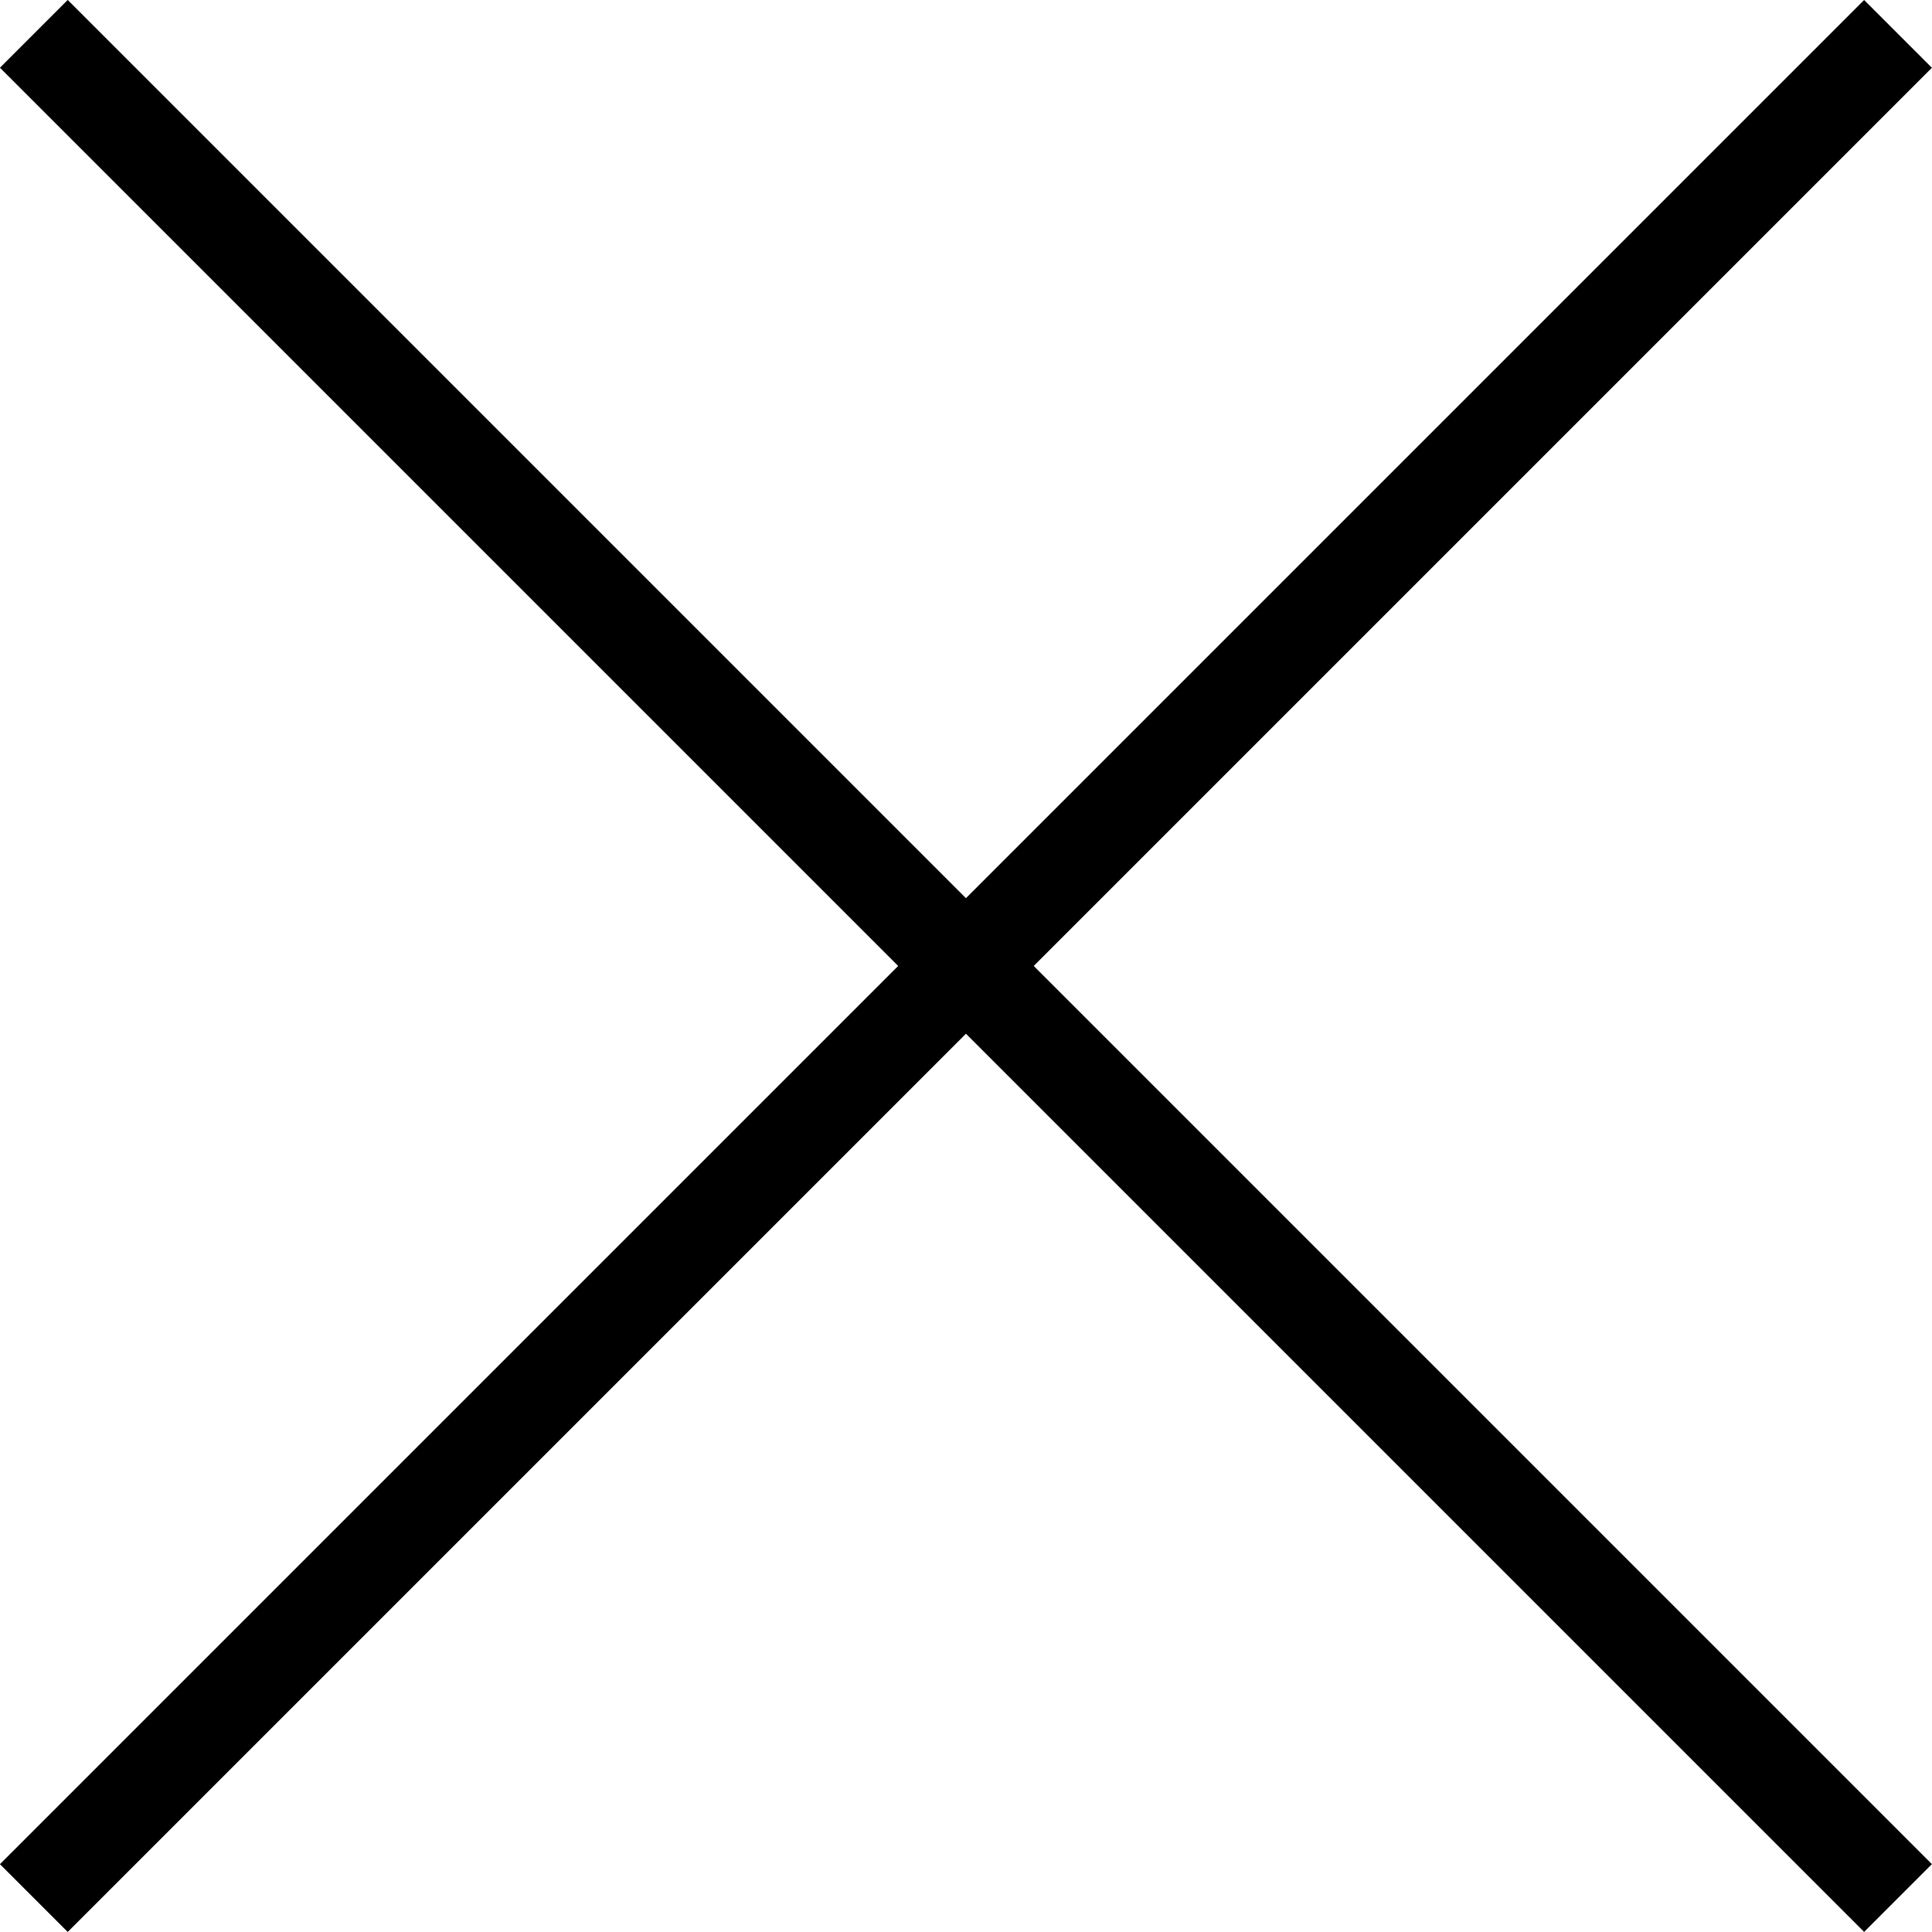
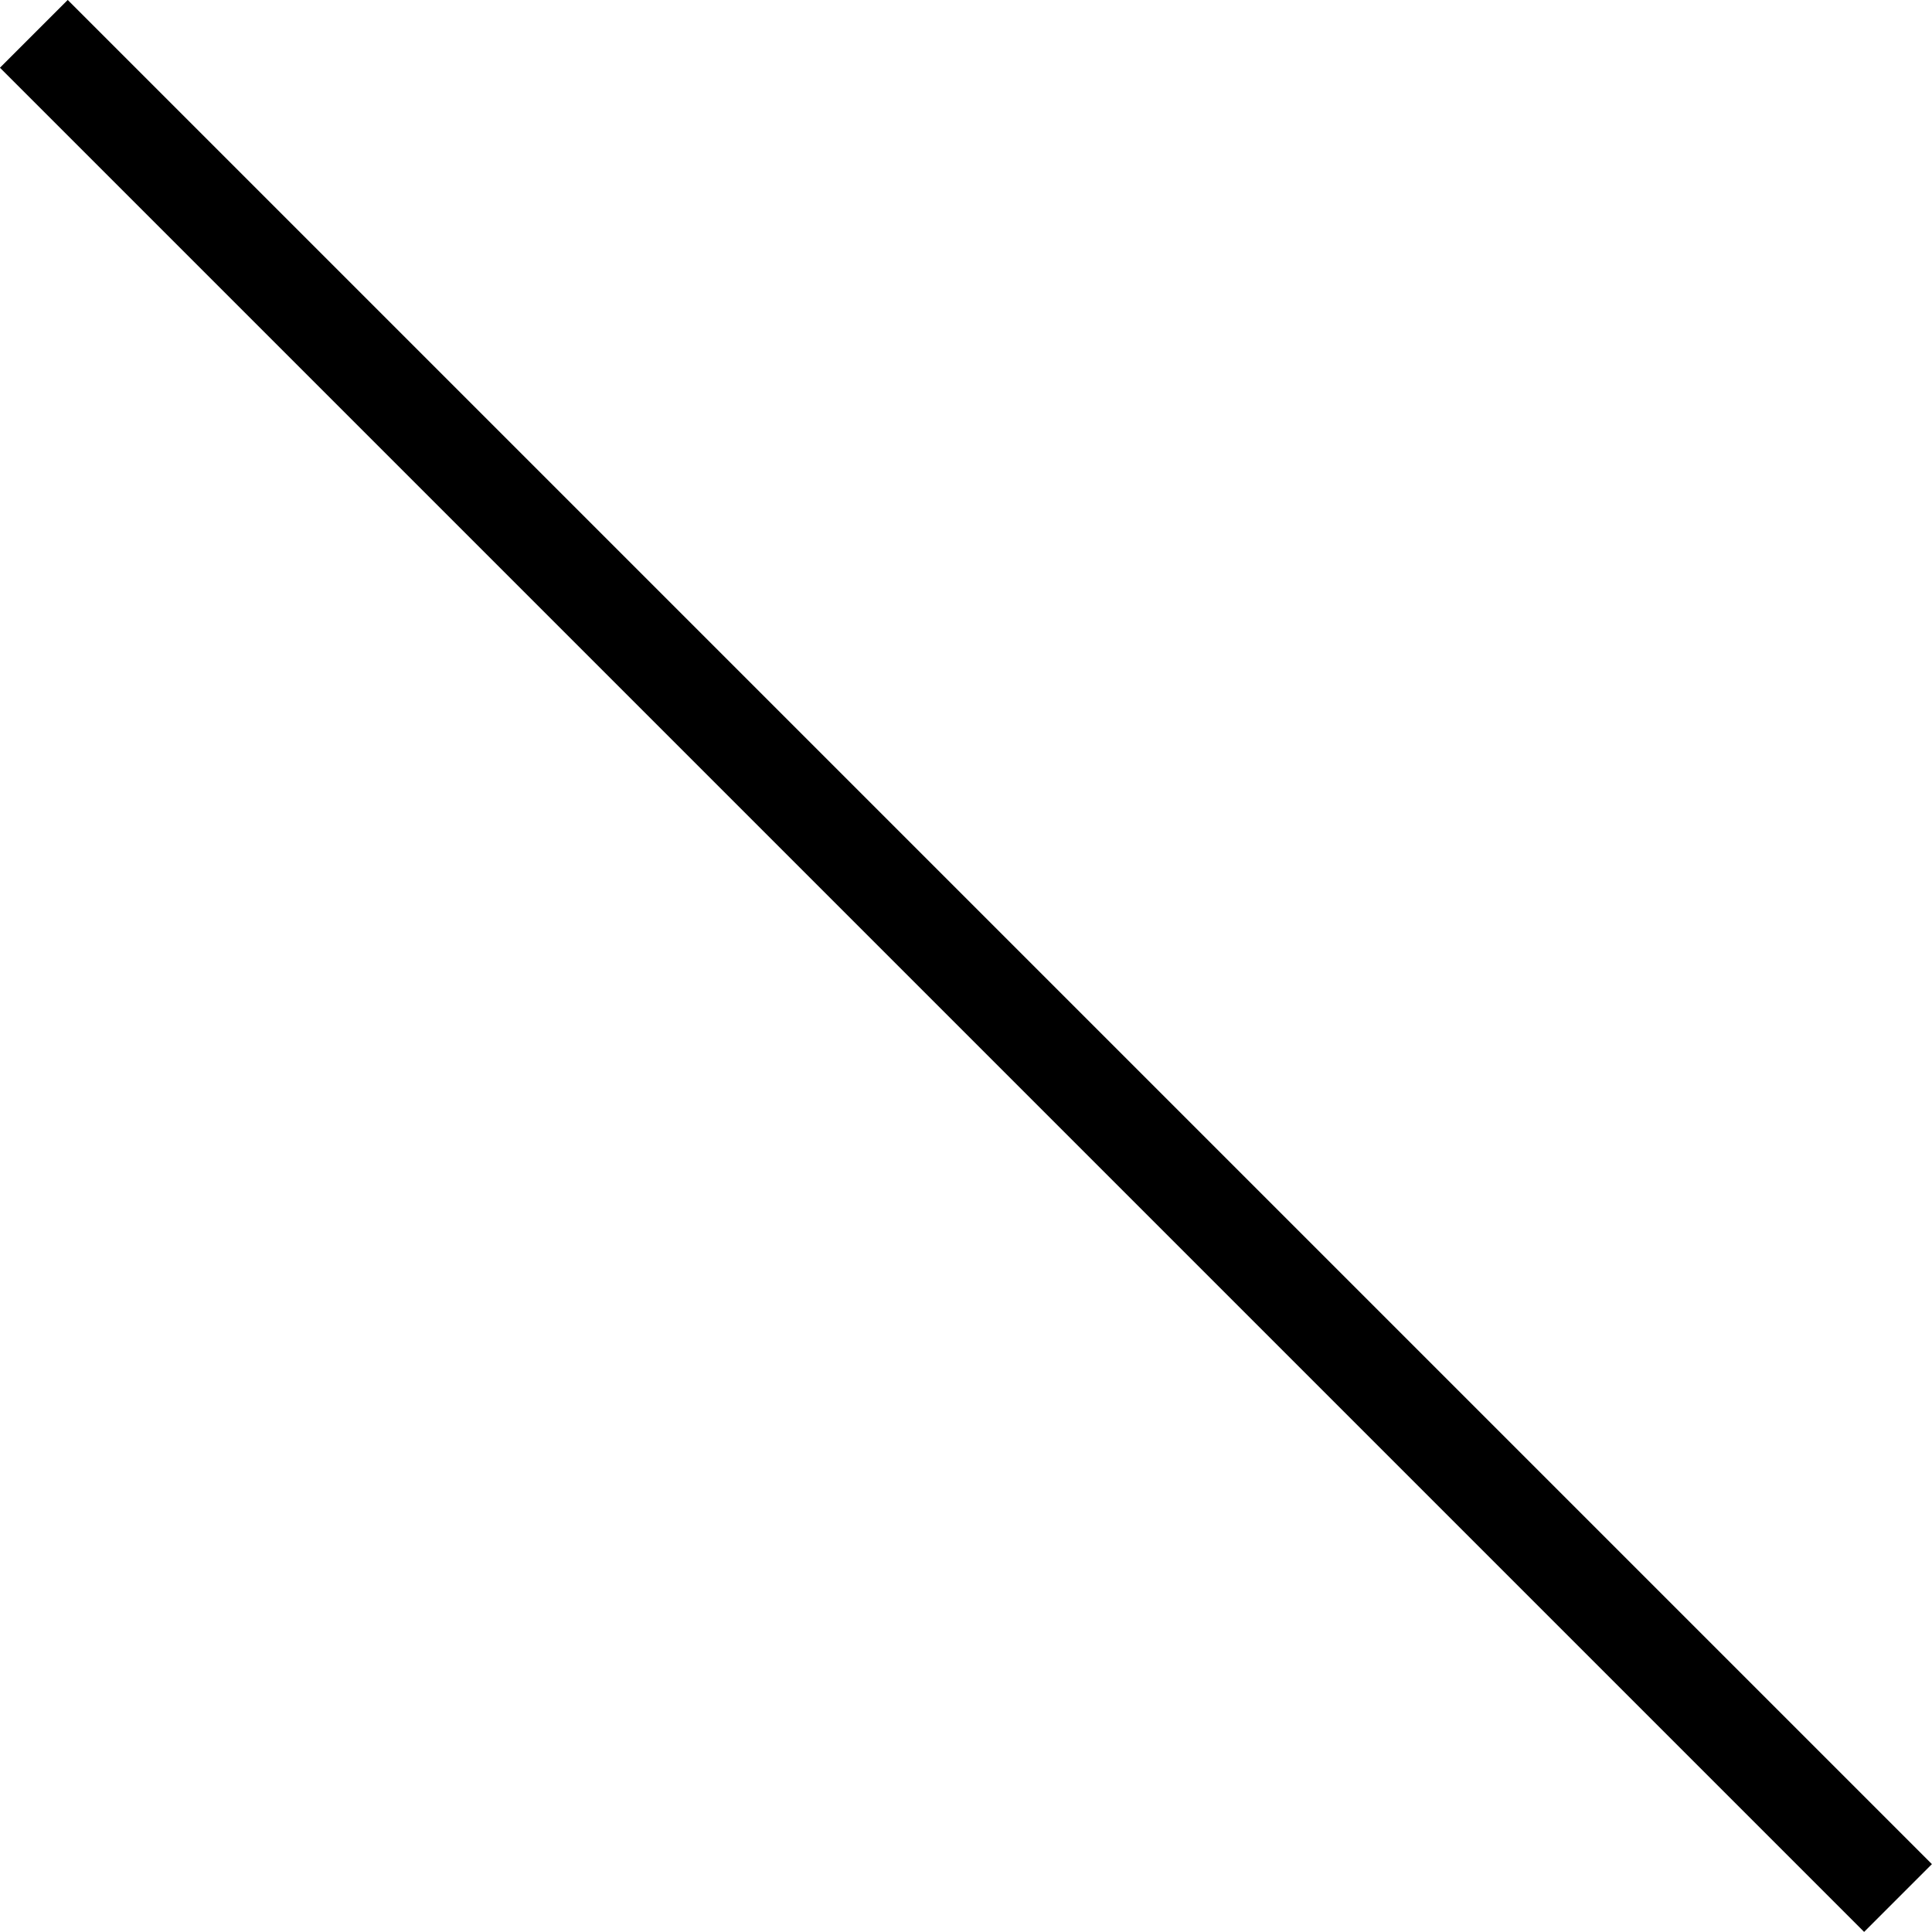
<svg xmlns="http://www.w3.org/2000/svg" width="20.153" height="20.153" viewBox="0 0 20.153 20.153">
  <defs>
    <style>.a{fill:none;stroke:#000;}</style>
  </defs>
  <g transform="translate(-144.174 -150.424)">
-     <line class="a" x2="27.5" transform="translate(144.527 170.223) rotate(-45)" />
    <line class="a" x2="27.5" transform="translate(144.527 150.777) rotate(45)" />
  </g>
</svg>